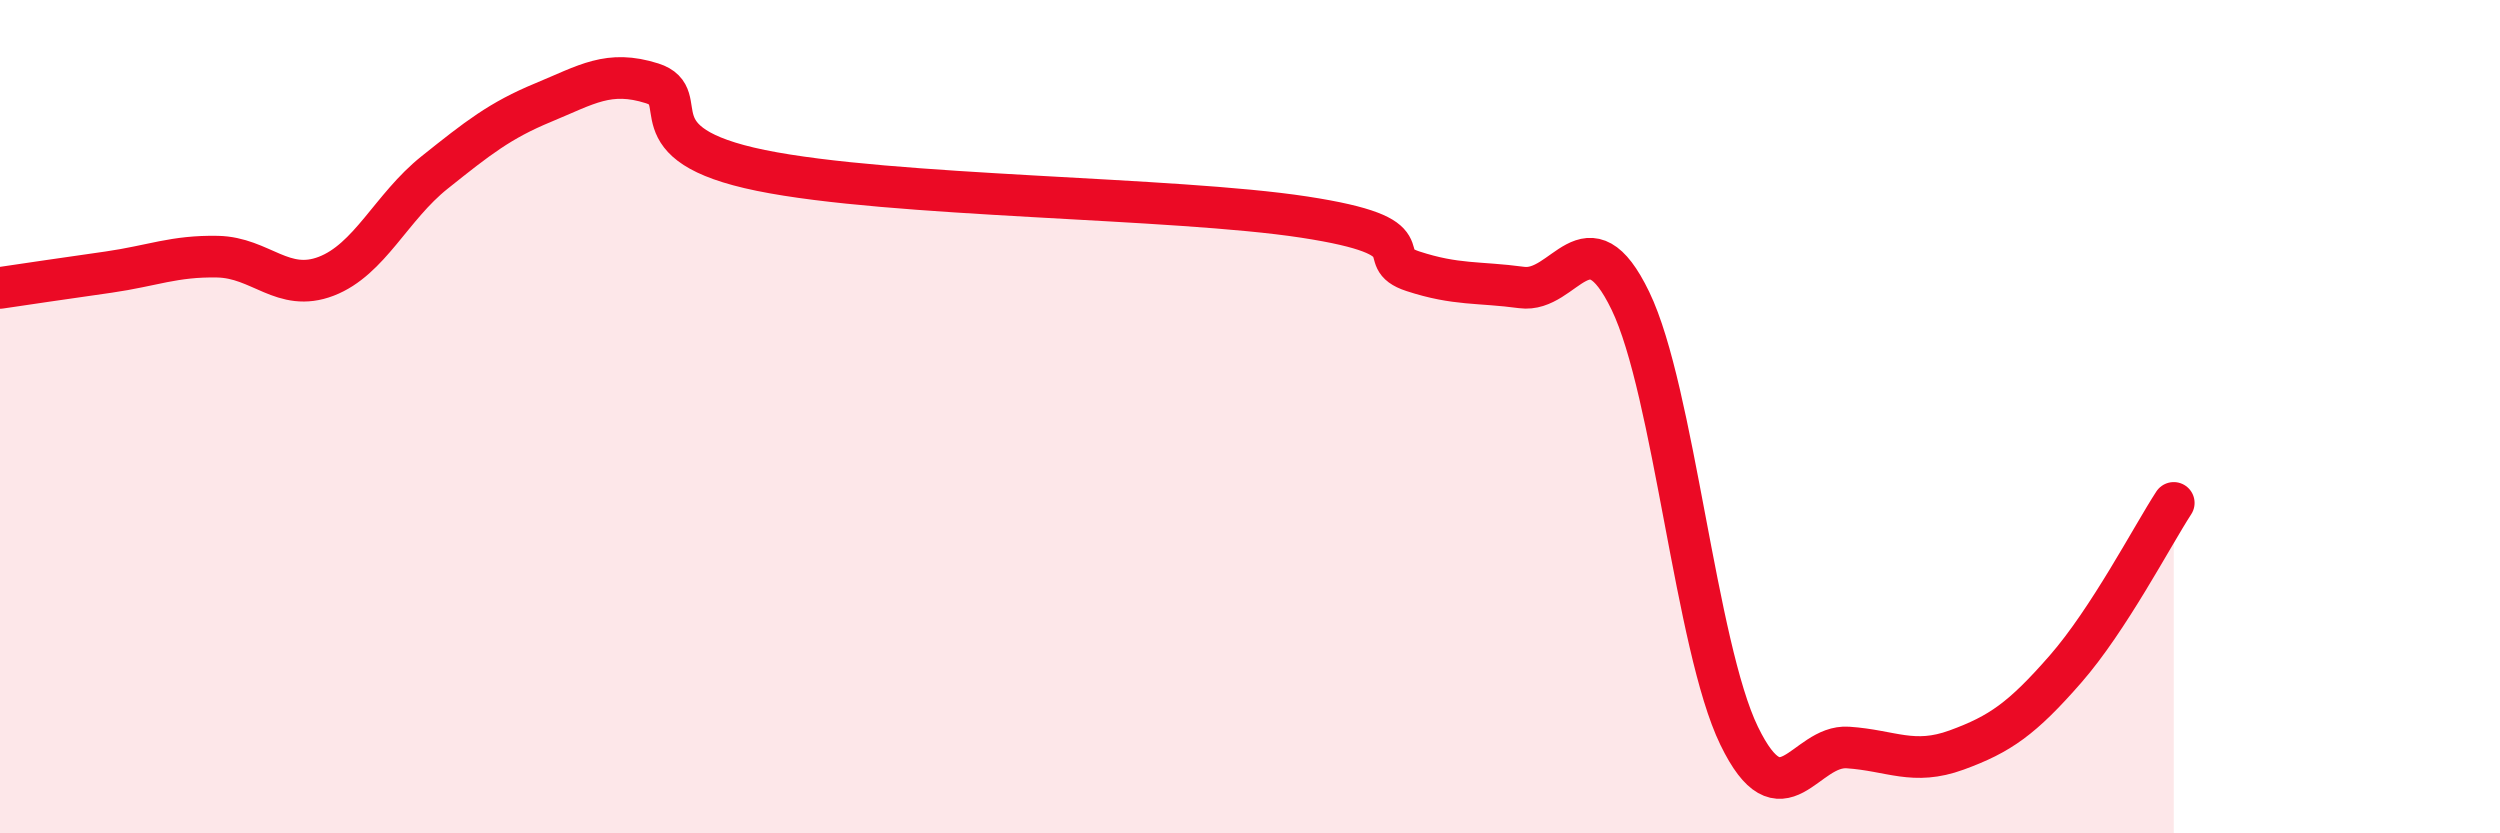
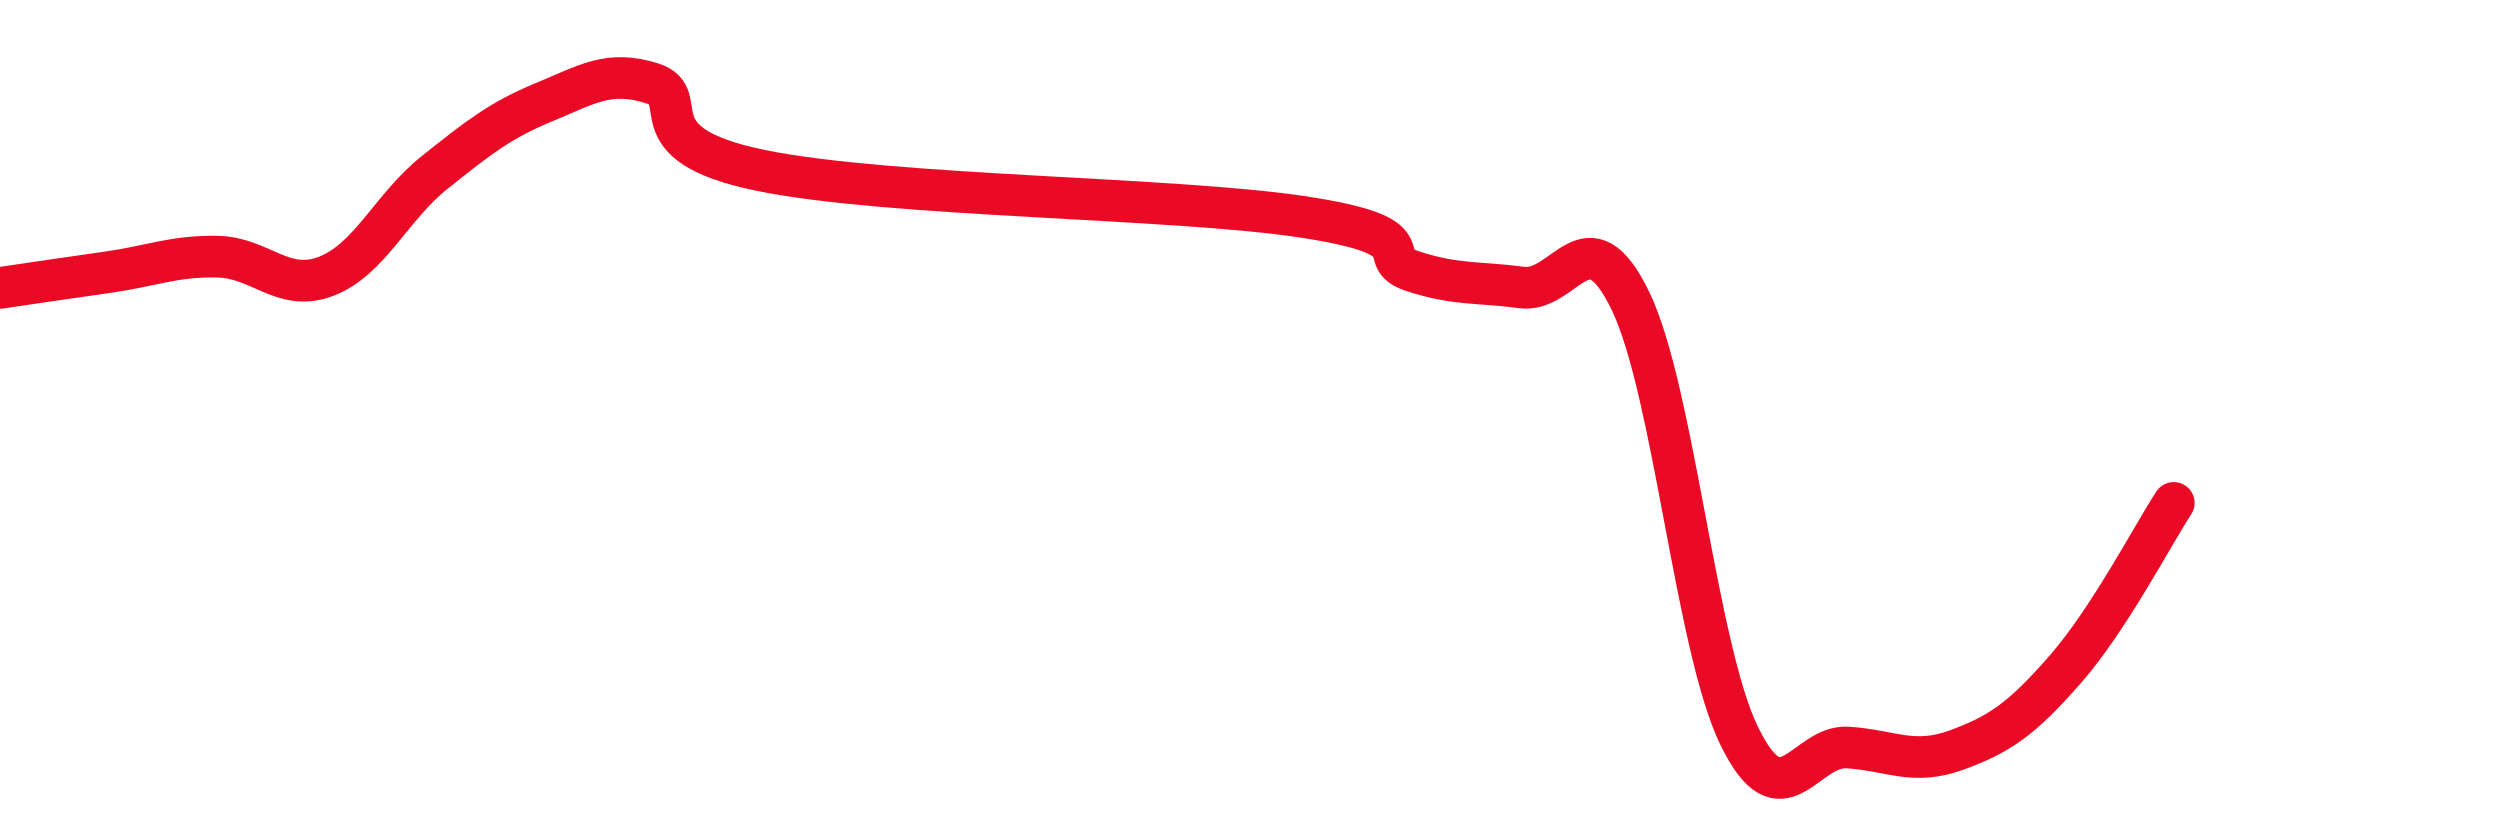
<svg xmlns="http://www.w3.org/2000/svg" width="60" height="20" viewBox="0 0 60 20">
-   <path d="M 0,6.91 C 0.52,6.83 1.57,6.68 2.61,6.53 C 3.65,6.38 4.18,6.14 5.22,6.16 C 6.26,6.18 6.79,7.03 7.83,6.63 C 8.87,6.23 9.39,4.97 10.43,4.14 C 11.47,3.31 12,2.89 13.04,2.46 C 14.08,2.03 14.61,1.67 15.65,2 C 16.69,2.33 15.13,3.45 18.26,4.09 C 21.39,4.73 28.17,4.73 31.3,5.21 C 34.43,5.69 32.87,6.17 33.91,6.51 C 34.95,6.85 35.48,6.76 36.52,6.9 C 37.56,7.04 38.09,5.07 39.13,7.22 C 40.17,9.37 40.7,15.52 41.74,17.66 C 42.78,19.8 43.31,17.87 44.35,17.94 C 45.39,18.01 45.92,18.38 46.96,18 C 48,17.62 48.53,17.25 49.57,16.06 C 50.61,14.87 51.65,12.87 52.17,12.07L52.17 20L0 20Z" fill="#EB0A25" opacity="0.1" stroke-linecap="round" stroke-linejoin="round" />
  <path d="M 0,6.91 C 0.52,6.83 1.57,6.68 2.61,6.53 C 3.65,6.38 4.18,6.14 5.22,6.16 C 6.26,6.18 6.79,7.03 7.83,6.63 C 8.87,6.23 9.39,4.97 10.43,4.14 C 11.47,3.31 12,2.89 13.04,2.46 C 14.08,2.03 14.61,1.67 15.65,2 C 16.69,2.33 15.13,3.45 18.26,4.09 C 21.39,4.73 28.17,4.73 31.3,5.21 C 34.43,5.69 32.87,6.17 33.91,6.51 C 34.95,6.85 35.48,6.76 36.52,6.9 C 37.56,7.04 38.09,5.07 39.13,7.22 C 40.17,9.37 40.7,15.52 41.74,17.66 C 42.78,19.8 43.31,17.87 44.35,17.94 C 45.39,18.01 45.92,18.38 46.96,18 C 48,17.62 48.53,17.25 49.57,16.06 C 50.61,14.87 51.65,12.87 52.17,12.07" stroke="#EB0A25" stroke-width="1" fill="none" stroke-linecap="round" stroke-linejoin="round" />
</svg>